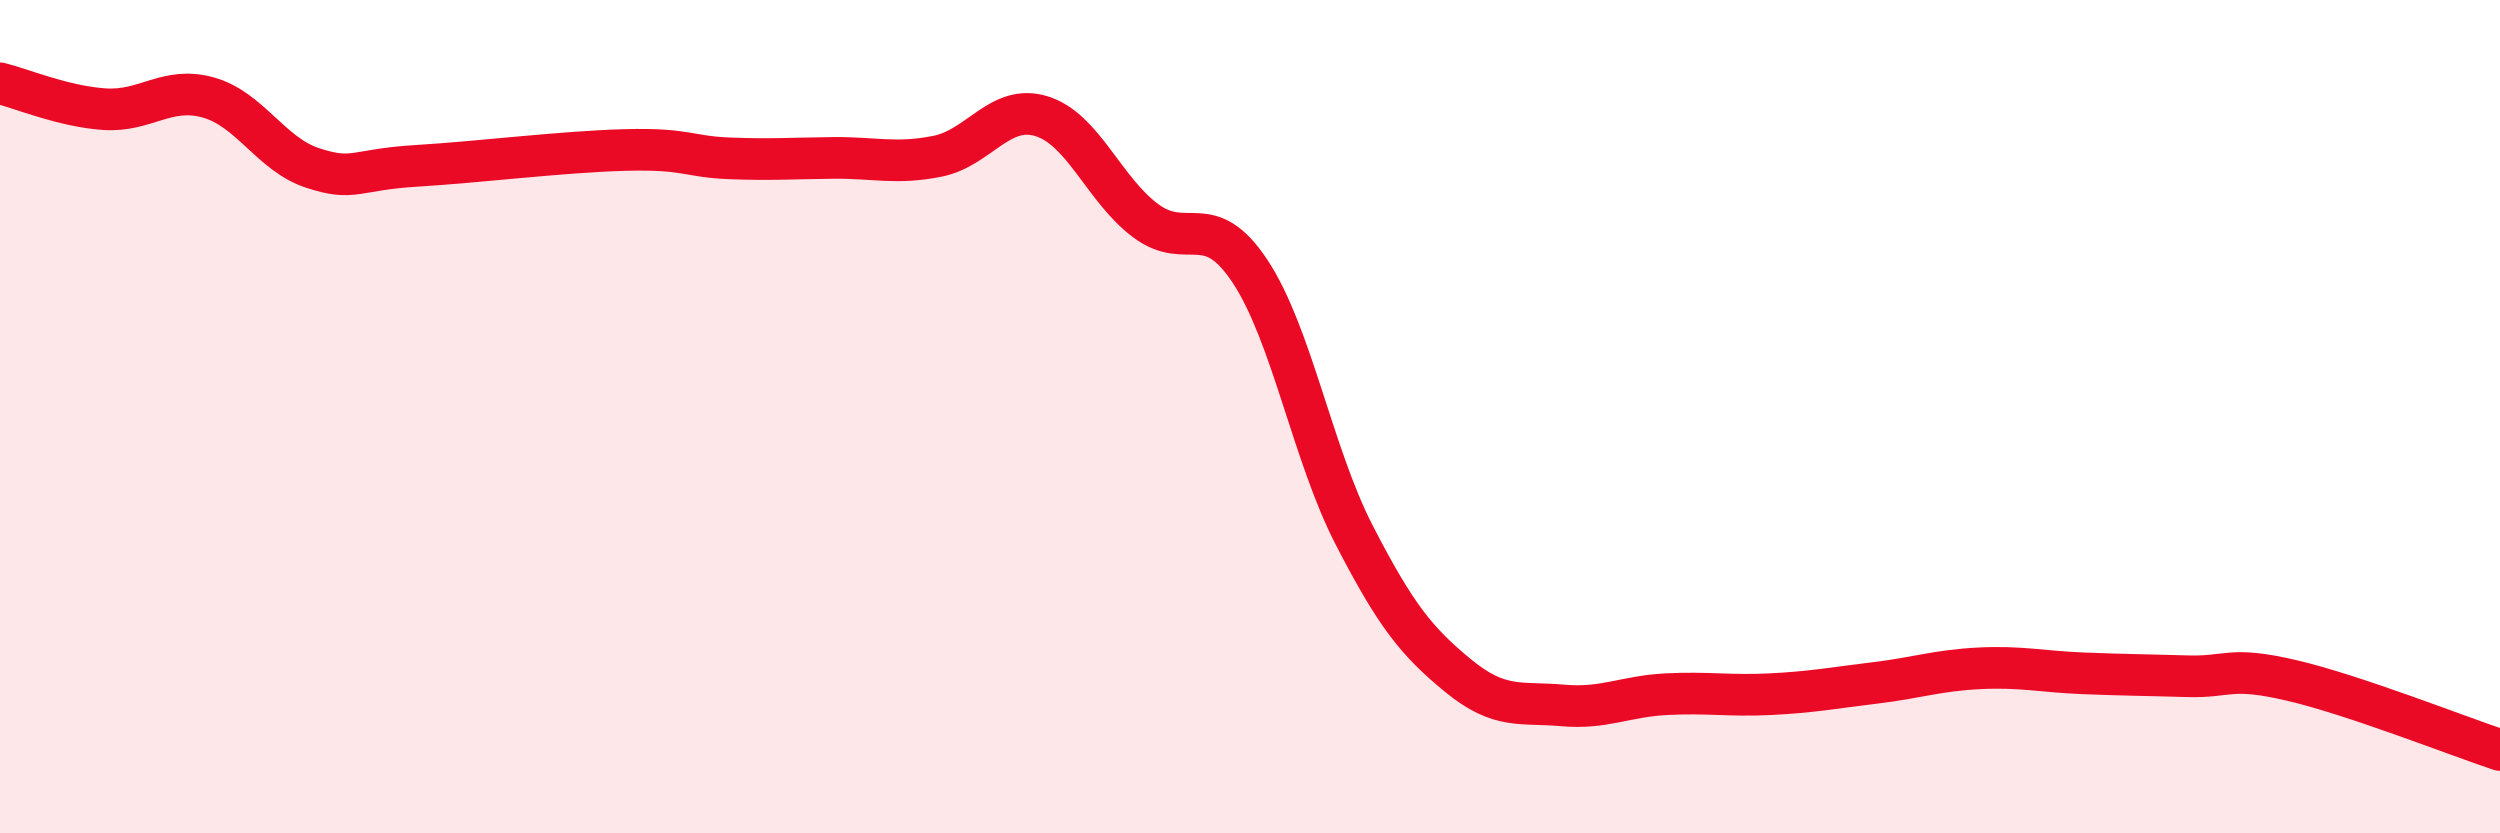
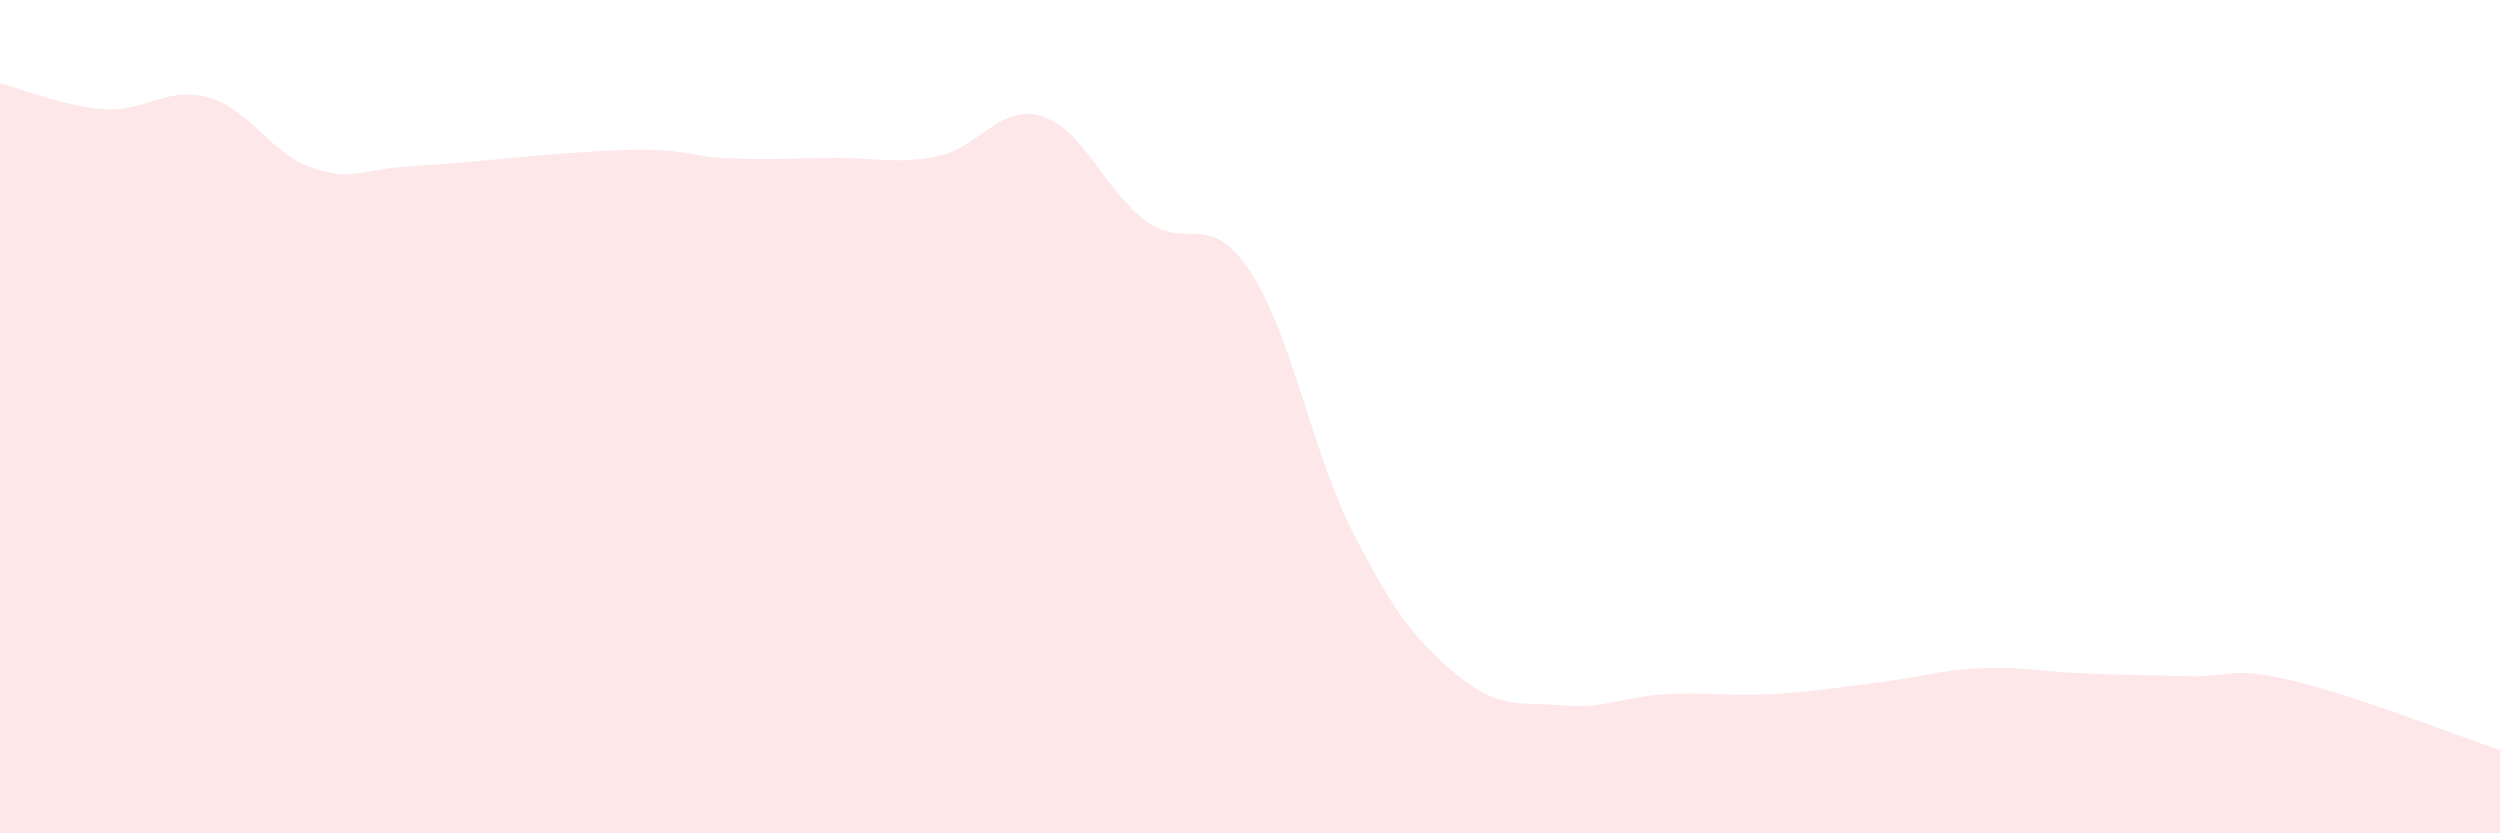
<svg xmlns="http://www.w3.org/2000/svg" width="60" height="20" viewBox="0 0 60 20">
  <path d="M 0,2 C 0.5,2.12 1.5,2.55 2.5,2.62 C 3.5,2.69 4,2.06 5,2.34 C 6,2.62 6.5,3.7 7.5,4.03 C 8.5,4.36 8.5,4.07 10,3.98 C 11.5,3.89 13.5,3.64 15,3.6 C 16.5,3.56 16.5,3.76 17.5,3.8 C 18.5,3.84 19,3.8 20,3.79 C 21,3.78 21.5,3.95 22.5,3.75 C 23.5,3.55 24,2.48 25,2.79 C 26,3.1 26.5,4.56 27.5,5.3 C 28.5,6.04 29,5 30,6.51 C 31,8.02 31.5,10.9 32.5,12.84 C 33.5,14.78 34,15.4 35,16.22 C 36,17.04 36.5,16.84 37.5,16.93 C 38.5,17.02 39,16.71 40,16.66 C 41,16.61 41.5,16.71 42.5,16.66 C 43.5,16.61 44,16.51 45,16.39 C 46,16.27 46.5,16.09 47.5,16.04 C 48.5,15.99 49,16.12 50,16.16 C 51,16.2 51.5,16.2 52.5,16.23 C 53.5,16.26 53.5,15.98 55,16.33 C 56.5,16.68 59,17.67 60,18L60 20L0 20Z" fill="#EB0A25" opacity="0.1" stroke-linecap="round" stroke-linejoin="round" />
-   <path d="M 0,2 C 0.5,2.12 1.5,2.55 2.5,2.62 C 3.5,2.69 4,2.06 5,2.34 C 6,2.62 6.5,3.7 7.5,4.03 C 8.5,4.36 8.5,4.07 10,3.98 C 11.5,3.89 13.5,3.64 15,3.6 C 16.5,3.56 16.5,3.76 17.5,3.8 C 18.5,3.84 19,3.8 20,3.79 C 21,3.78 21.5,3.95 22.5,3.75 C 23.5,3.55 24,2.48 25,2.79 C 26,3.1 26.5,4.56 27.5,5.3 C 28.5,6.04 29,5 30,6.51 C 31,8.02 31.5,10.9 32.5,12.84 C 33.5,14.78 34,15.4 35,16.22 C 36,17.04 36.5,16.84 37.5,16.93 C 38.5,17.02 39,16.71 40,16.66 C 41,16.61 41.5,16.71 42.5,16.66 C 43.5,16.61 44,16.51 45,16.39 C 46,16.27 46.5,16.09 47.5,16.04 C 48.5,15.99 49,16.12 50,16.16 C 51,16.2 51.5,16.2 52.5,16.23 C 53.5,16.26 53.5,15.98 55,16.33 C 56.5,16.68 59,17.67 60,18" stroke="#EB0A25" stroke-width="1" fill="none" stroke-linecap="round" stroke-linejoin="round" />
</svg>